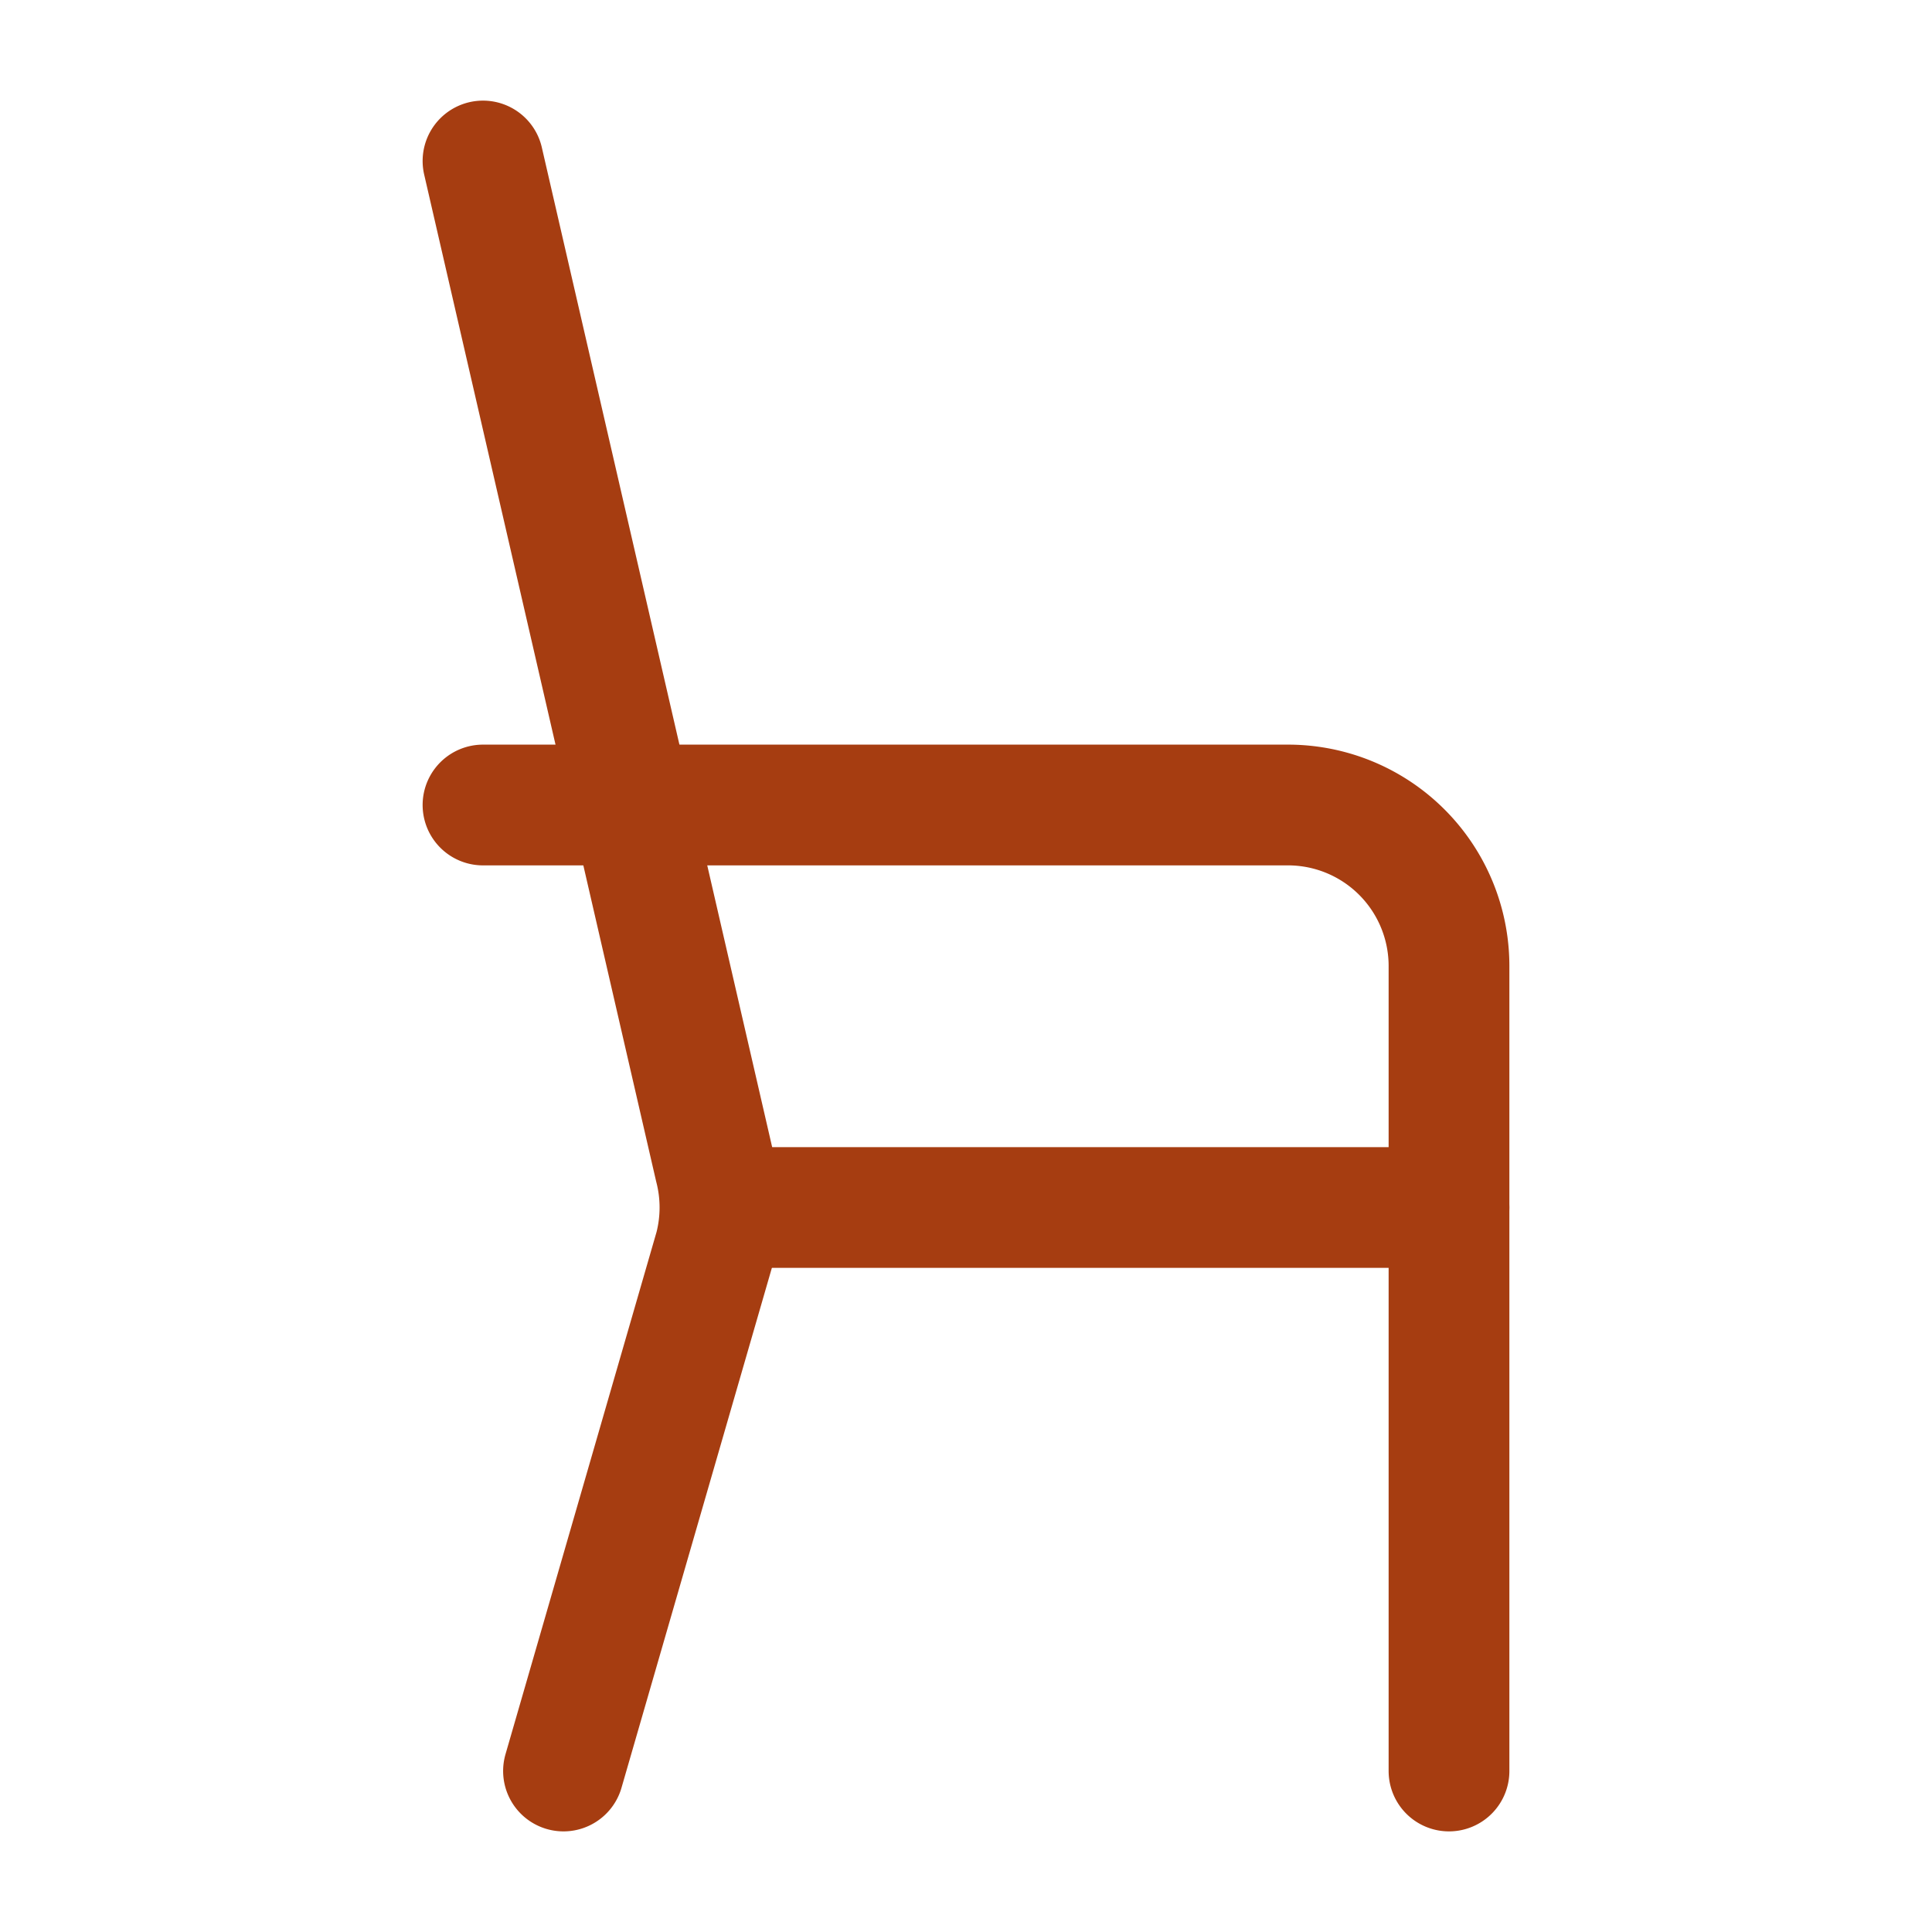
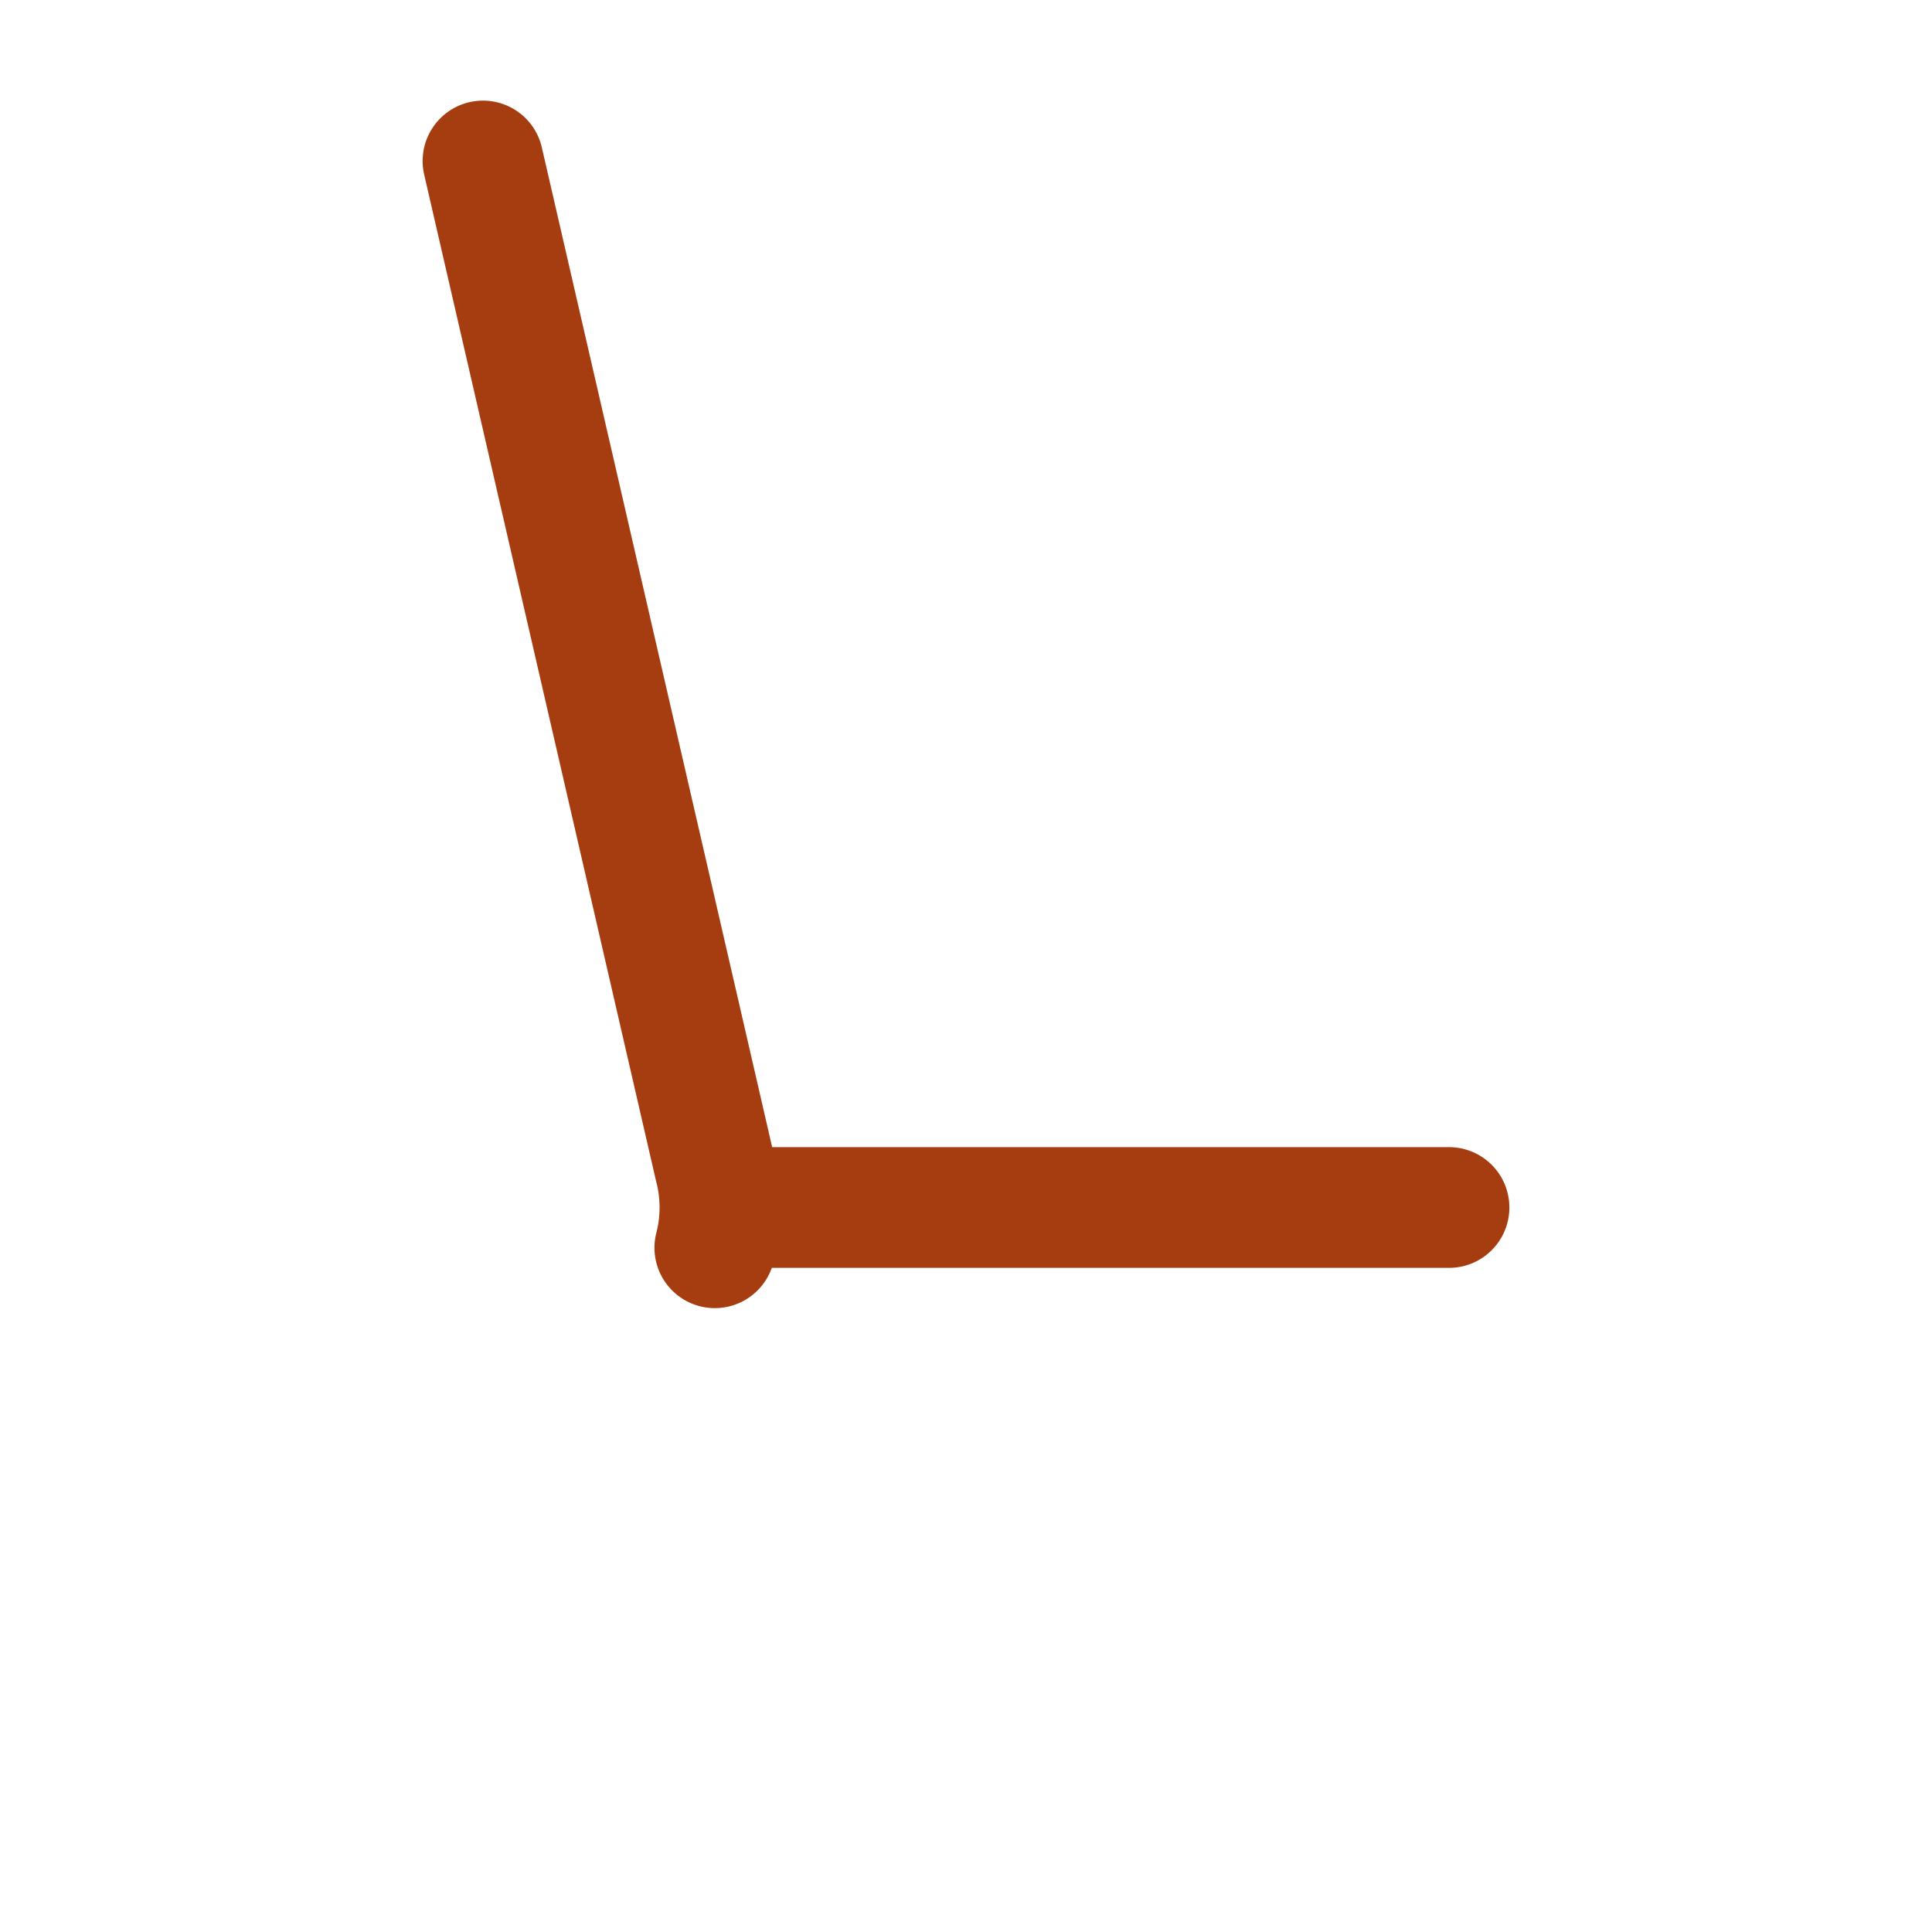
<svg xmlns="http://www.w3.org/2000/svg" fill="#a63d11" viewBox="0 0 24 24" height="800px" width="800px">
  <g stroke-width="0" id="SVGRepo_bgCarrier" />
  <g stroke-linejoin="round" stroke-linecap="round" id="SVGRepo_tracerCarrier" />
  <g id="SVGRepo_iconCarrier">
    <defs>
      <style>.cls-1,.cls-2{fill:none;stroke:#a63d11;stroke-linecap:round;stroke-linejoin:round;stroke-width:1.5px;}.cls-1{fill-rule:evenodd;}</style>
    </defs>
    <g id="ic-furniture-seat">
-       <path d="M18,22V12a2,2,0,0,0-2-2H6" class="cls-1" />
-       <path d="M6,2,8.88,14.5a2,2,0,0,1,0,1L7,22" class="cls-1" />
+       <path d="M6,2,8.88,14.5a2,2,0,0,1,0,1" class="cls-1" />
      <line y2="15" x2="9" y1="15" x1="18" class="cls-2" />
    </g>
  </g>
</svg>